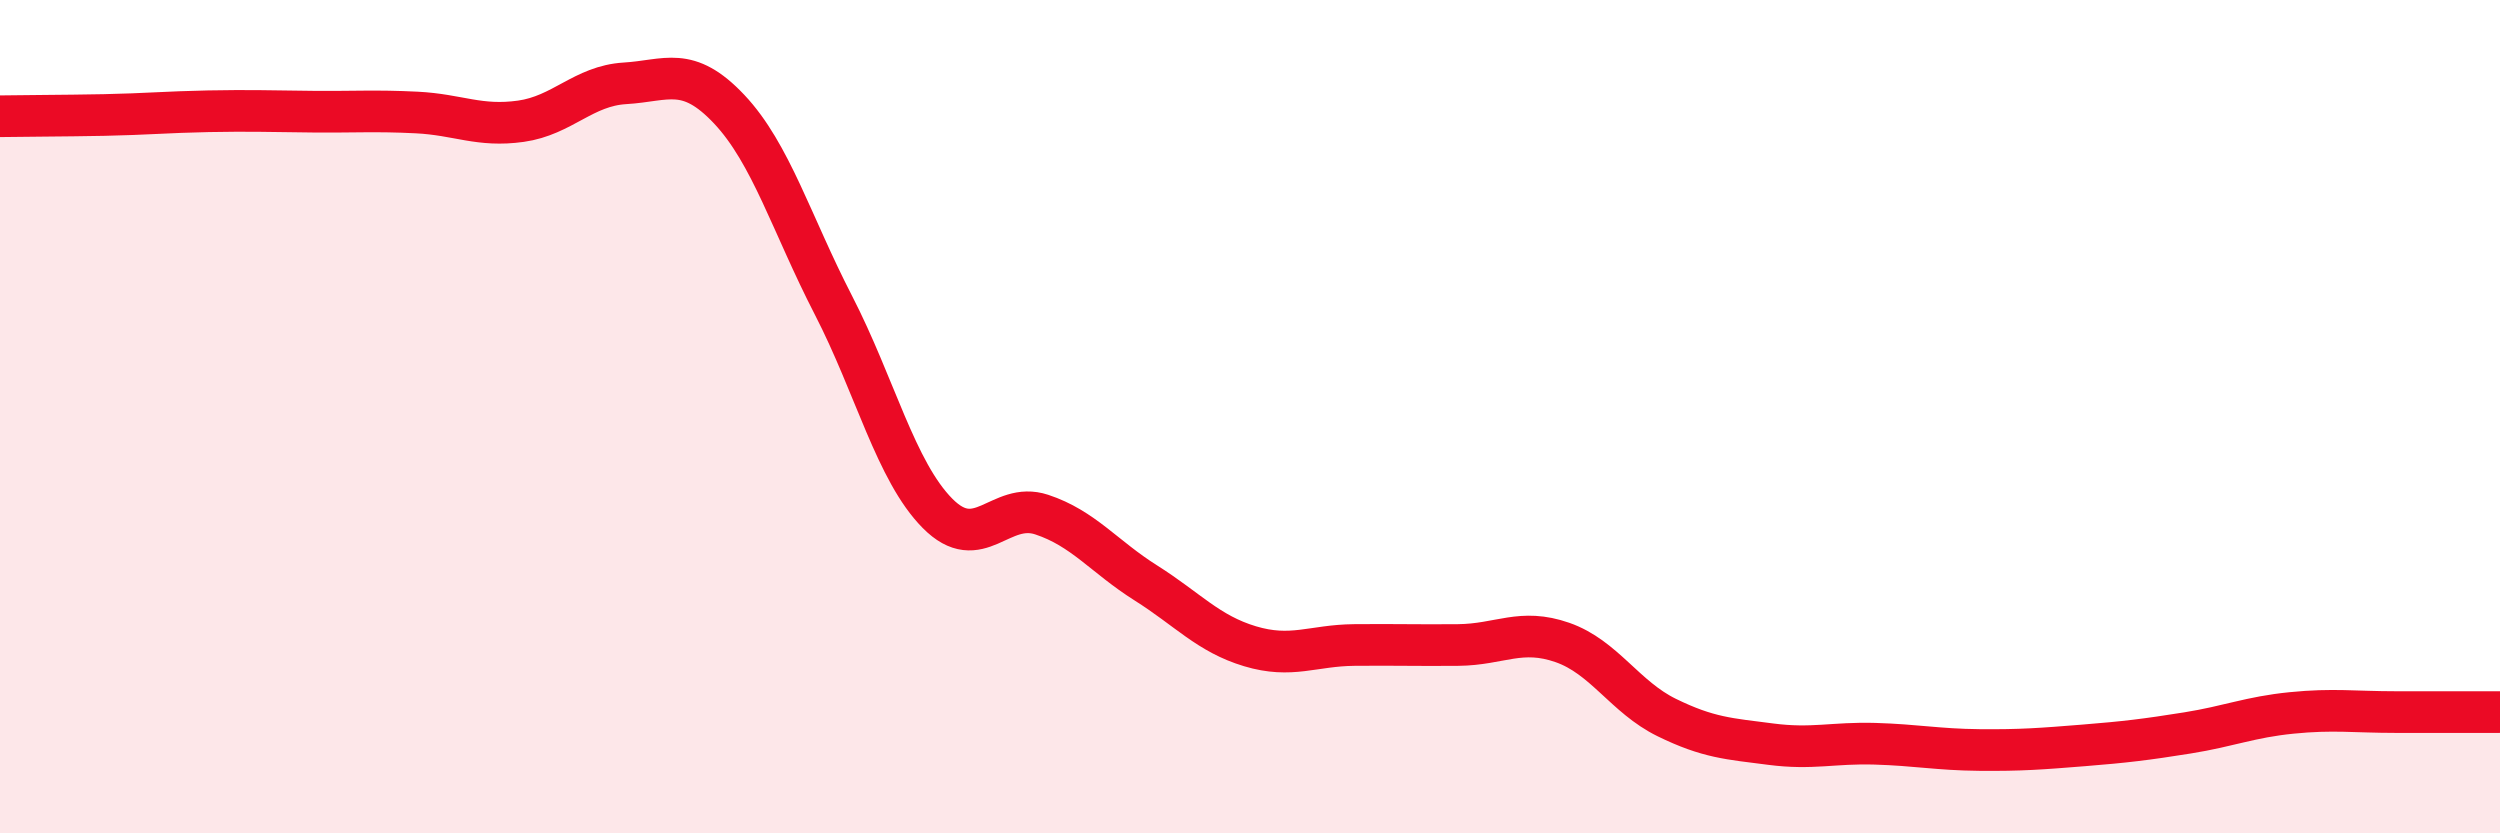
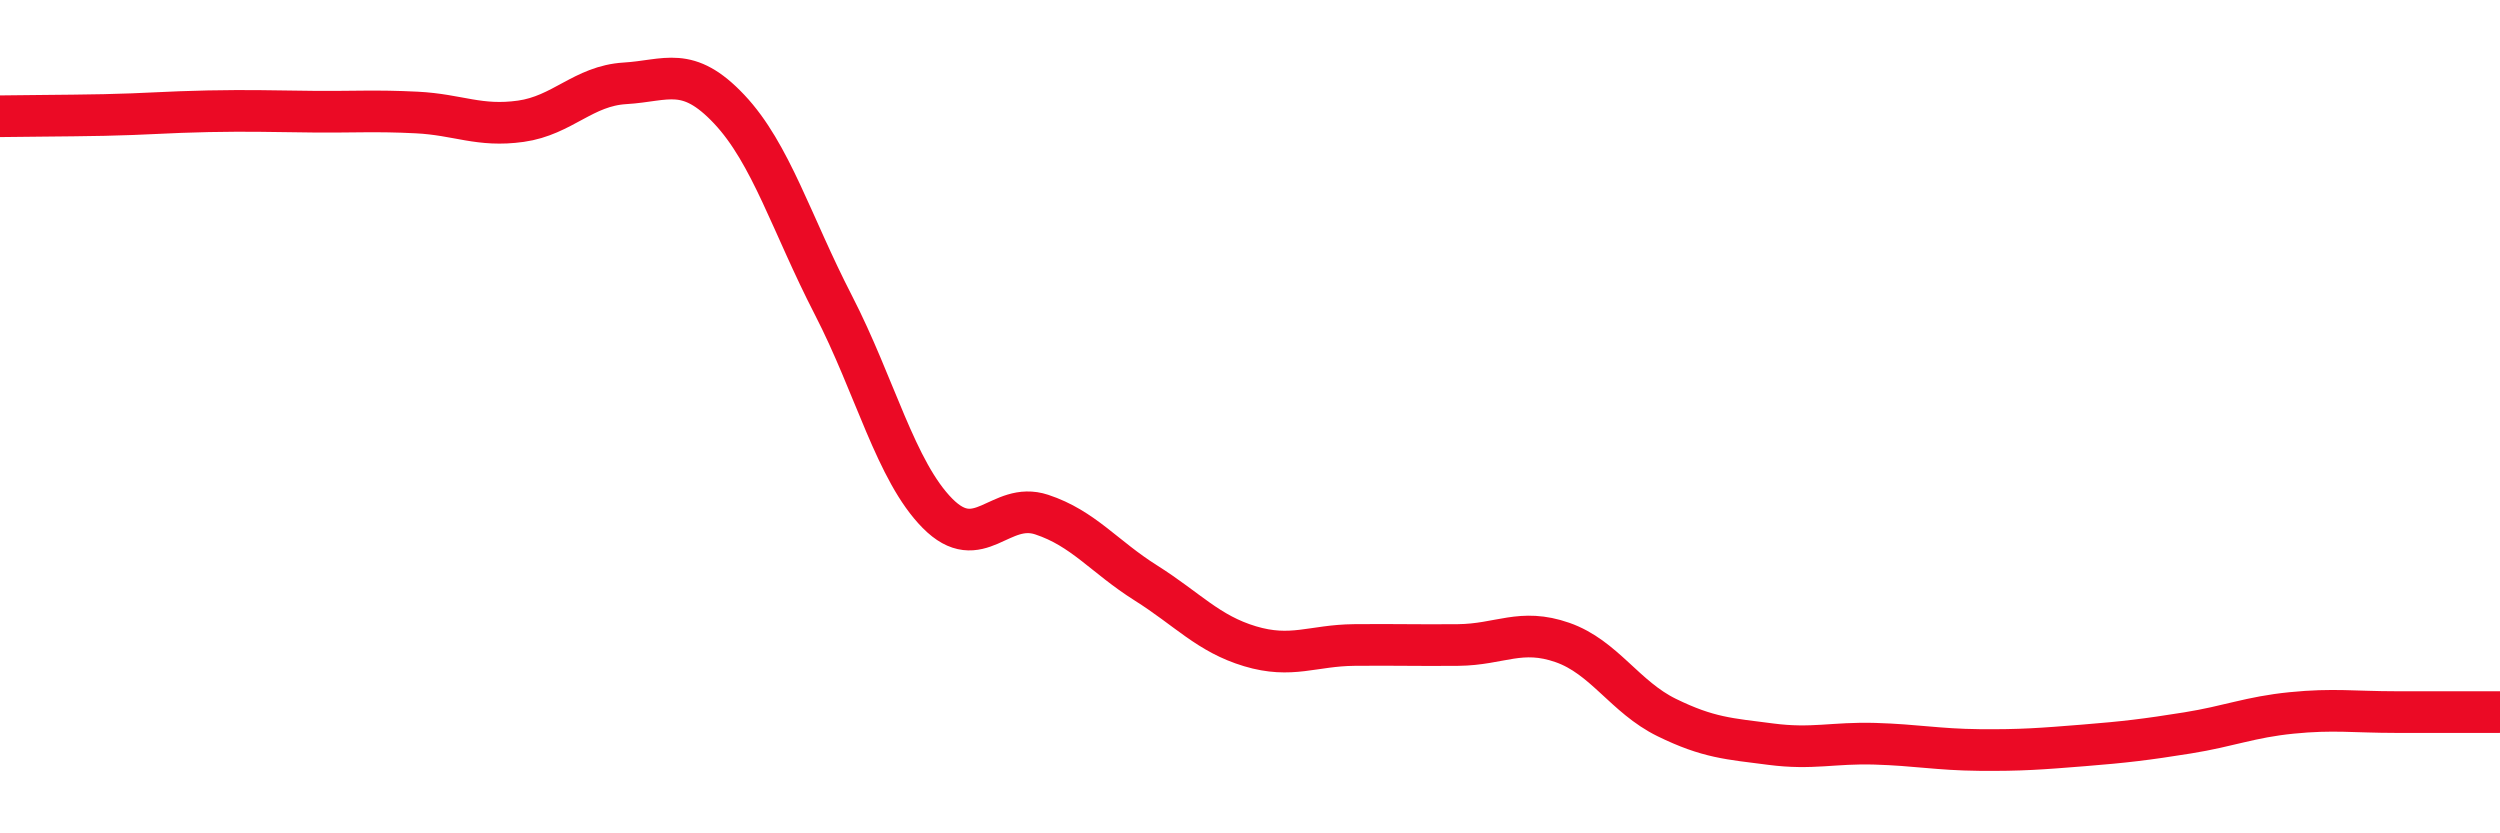
<svg xmlns="http://www.w3.org/2000/svg" width="60" height="20" viewBox="0 0 60 20">
-   <path d="M 0,2.79 C 0.5,2.78 1.5,2.78 2.5,2.76 C 3.5,2.74 4,2.69 5,2.67 C 6,2.65 6.5,2.67 7.5,2.68 C 8.5,2.69 9,2.65 10,2.7 C 11,2.75 11.5,3.05 12.5,2.91 C 13.5,2.77 14,2.06 15,2 C 16,1.94 16.5,1.56 17.5,2.62 C 18.5,3.68 19,5.38 20,7.32 C 21,9.26 21.5,11.31 22.5,12.32 C 23.5,13.33 24,12.02 25,12.35 C 26,12.68 26.5,13.36 27.5,13.99 C 28.5,14.62 29,15.21 30,15.51 C 31,15.81 31.5,15.49 32.5,15.48 C 33.5,15.47 34,15.49 35,15.48 C 36,15.47 36.5,15.07 37.5,15.42 C 38.5,15.77 39,16.73 40,17.22 C 41,17.71 41.5,17.73 42.5,17.86 C 43.5,17.99 44,17.82 45,17.85 C 46,17.88 46.5,17.99 47.5,18 C 48.5,18.01 49,17.97 50,17.89 C 51,17.81 51.5,17.75 52.5,17.59 C 53.5,17.43 54,17.21 55,17.11 C 56,17.01 56.5,17.09 57.5,17.09 C 58.5,17.09 59.5,17.09 60,17.09L60 20L0 20Z" fill="#EB0A25" opacity="0.1" stroke-linecap="round" stroke-linejoin="round" />
  <path d="M 0,2.79 C 0.5,2.78 1.5,2.78 2.5,2.76 C 3.5,2.74 4,2.69 5,2.67 C 6,2.65 6.5,2.67 7.5,2.68 C 8.5,2.69 9,2.65 10,2.7 C 11,2.75 11.5,3.05 12.5,2.91 C 13.5,2.77 14,2.06 15,2 C 16,1.94 16.5,1.56 17.5,2.62 C 18.5,3.68 19,5.38 20,7.32 C 21,9.26 21.5,11.31 22.5,12.32 C 23.5,13.33 24,12.02 25,12.35 C 26,12.68 26.5,13.36 27.5,13.99 C 28.5,14.62 29,15.21 30,15.51 C 31,15.81 31.5,15.49 32.5,15.48 C 33.5,15.47 34,15.49 35,15.48 C 36,15.47 36.5,15.07 37.5,15.42 C 38.5,15.77 39,16.73 40,17.22 C 41,17.71 41.5,17.73 42.5,17.86 C 43.5,17.99 44,17.82 45,17.85 C 46,17.88 46.5,17.99 47.5,18 C 48.5,18.01 49,17.97 50,17.89 C 51,17.81 51.5,17.75 52.5,17.59 C 53.5,17.43 54,17.21 55,17.11 C 56,17.01 56.5,17.09 57.5,17.09 C 58.5,17.09 59.5,17.09 60,17.09" stroke="#EB0A25" stroke-width="1" fill="none" stroke-linecap="round" stroke-linejoin="round" />
</svg>